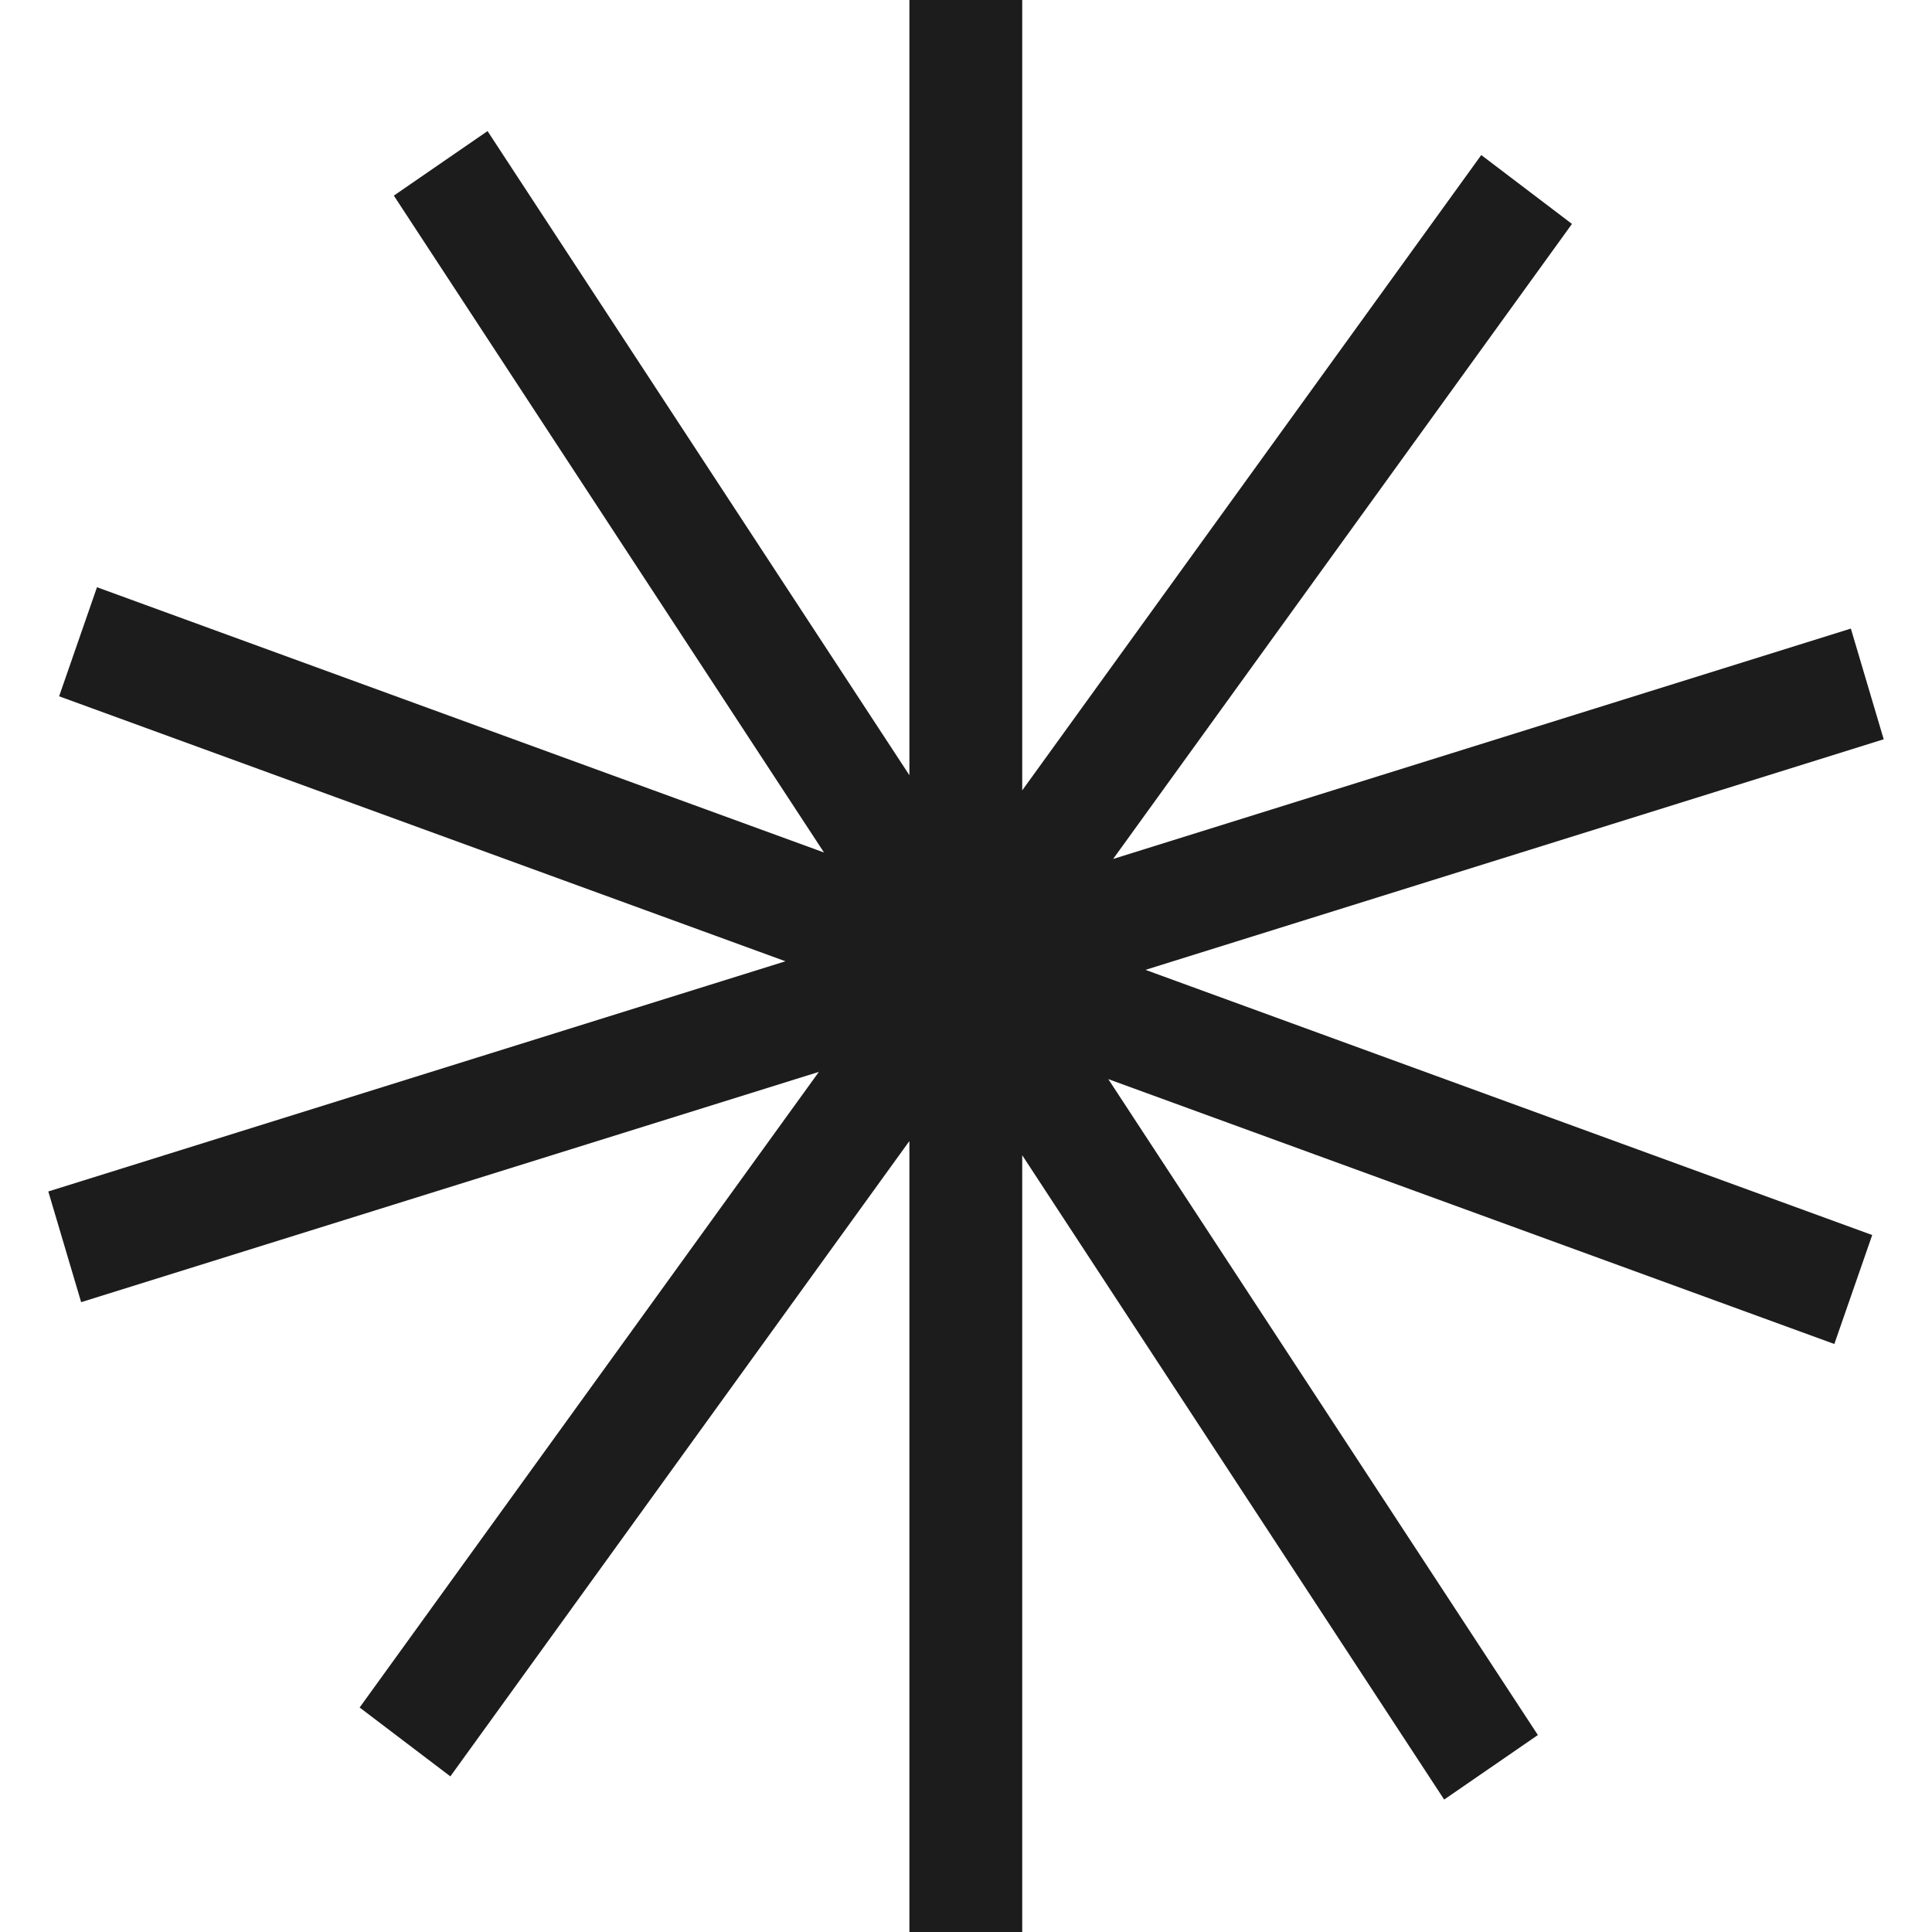
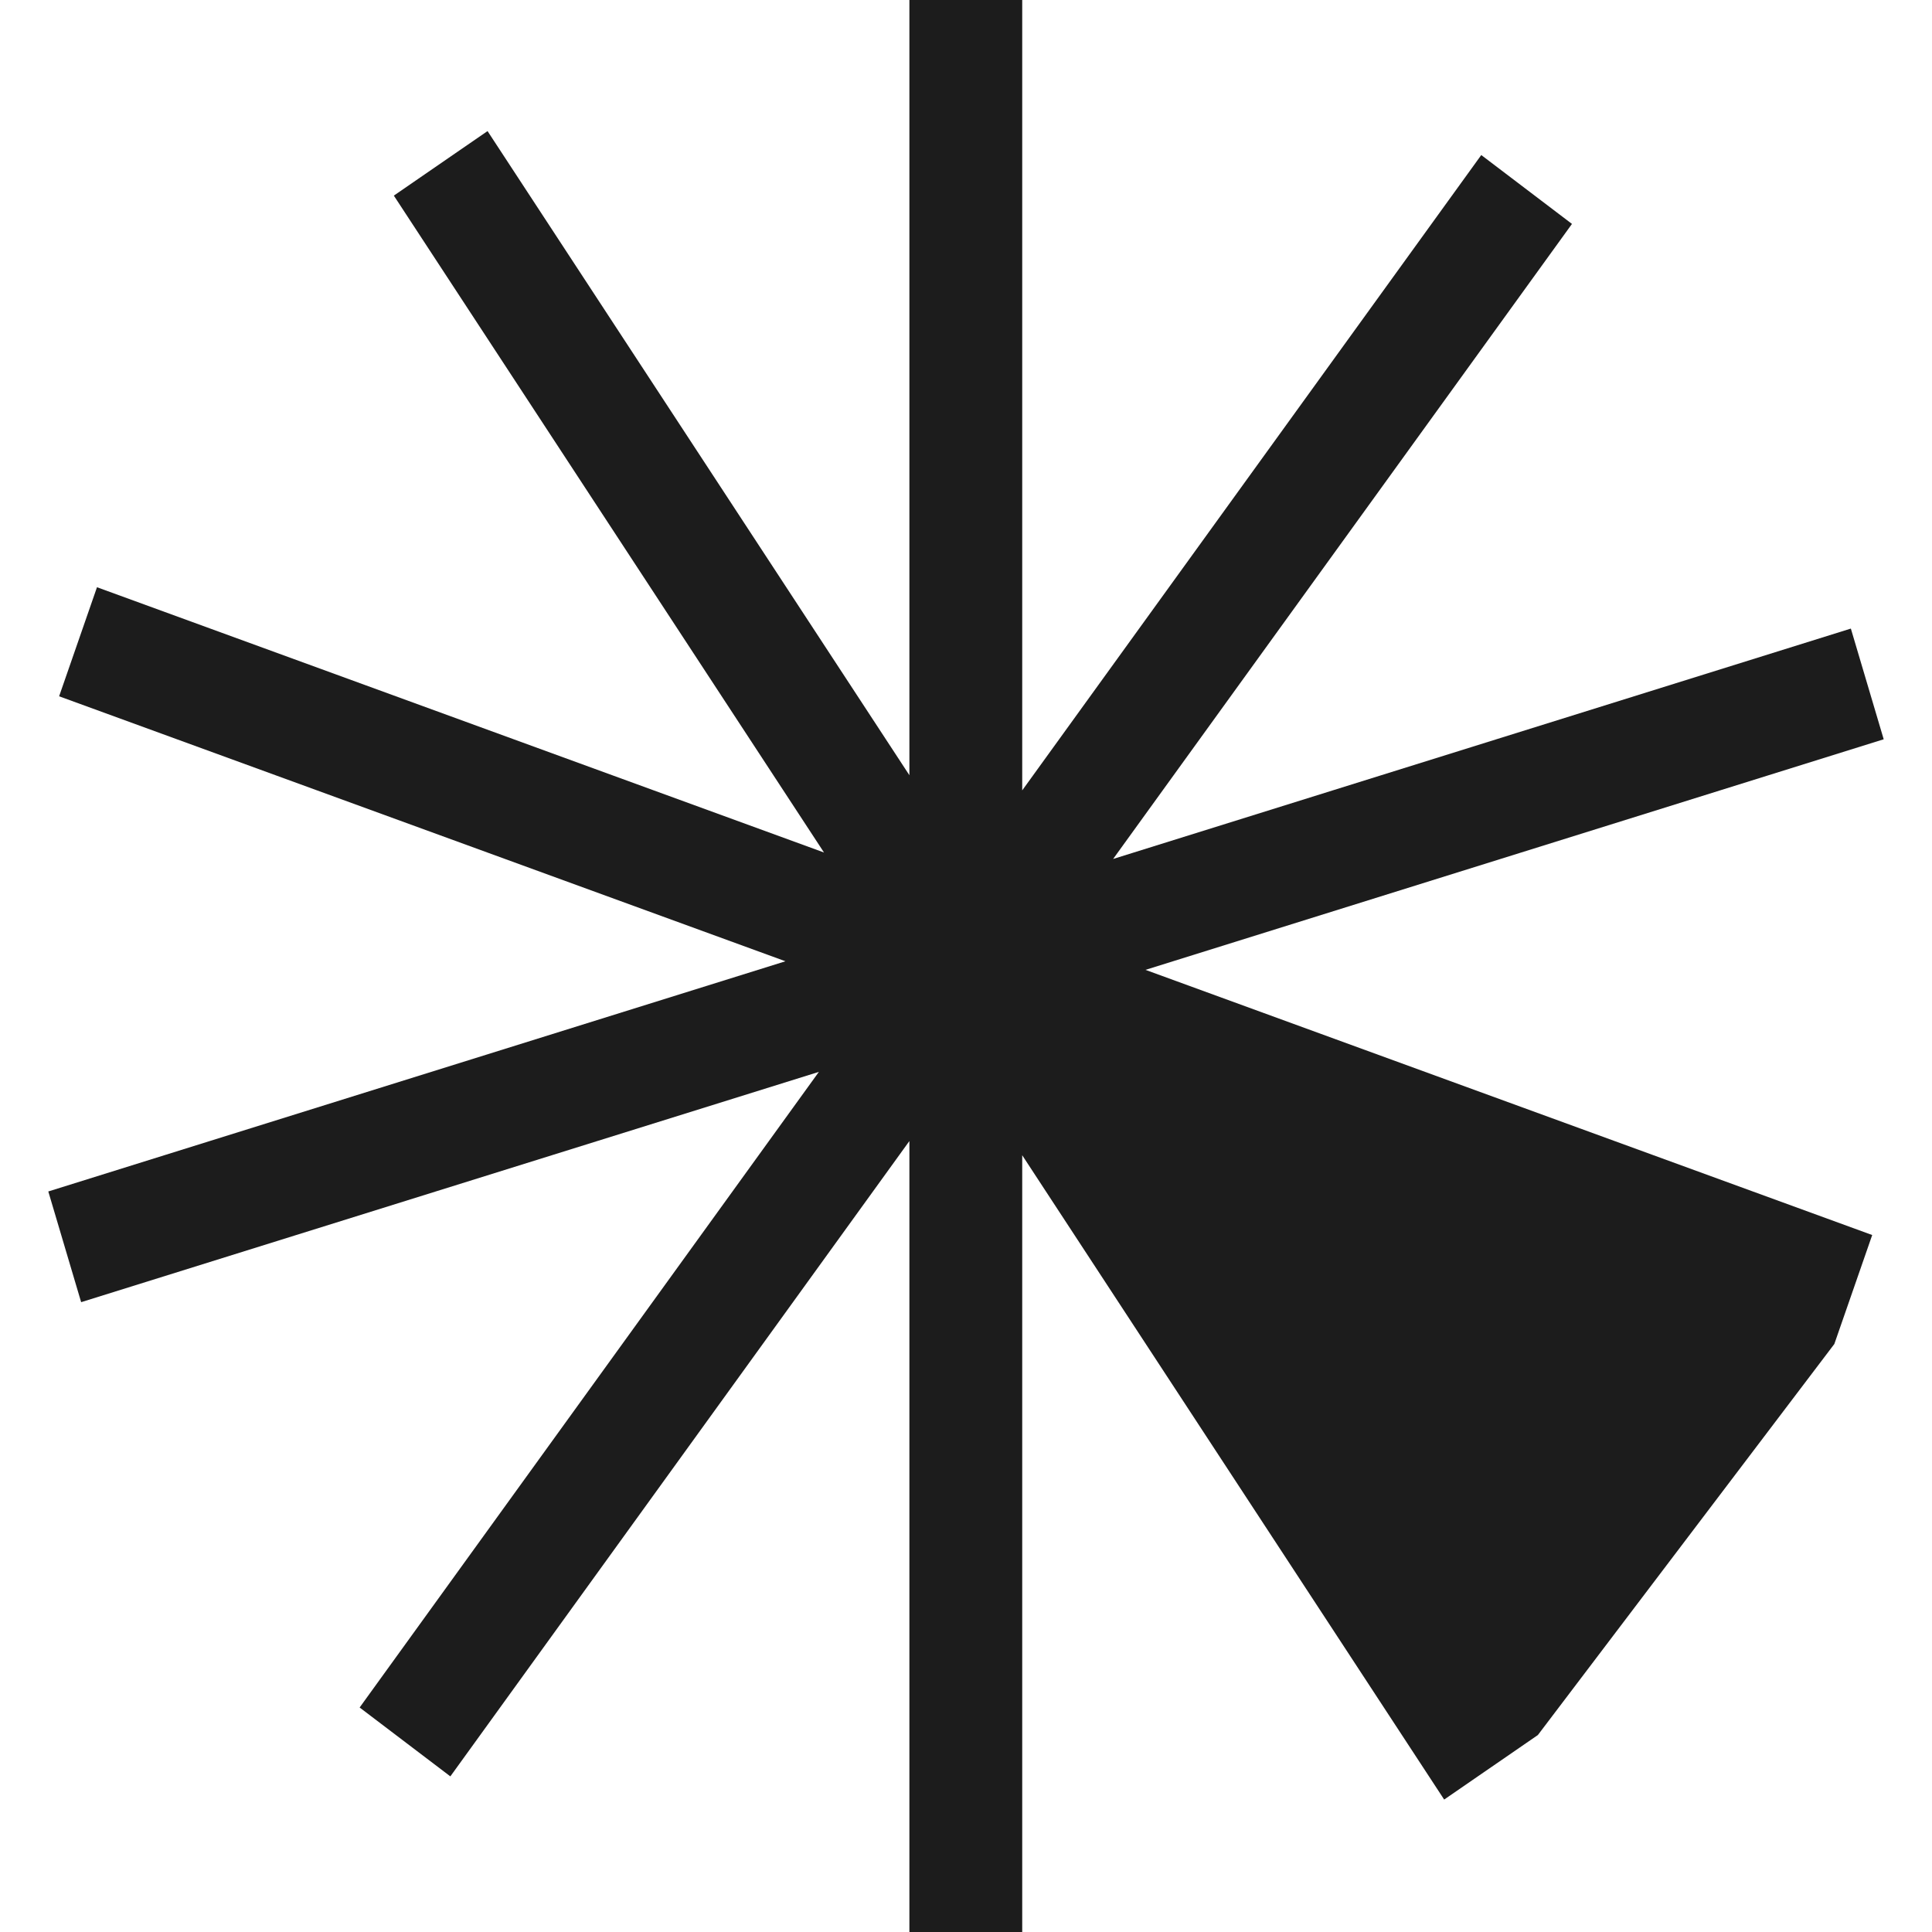
<svg xmlns="http://www.w3.org/2000/svg" width="20" height="20" viewBox="0 0 20 20" fill="none">
  <g id="Shapes/ Asterik">
-     <path id="Union" fill-rule="evenodd" clip-rule="evenodd" d="M10.582 0H9.414V8.025L5.047 1.357L4.077 2.025L8.53 8.825L1.004 6.079L0.612 7.208L8.131 9.951L0.5 12.334L0.84 13.48L8.477 11.096L3.723 17.676L4.662 18.389L9.414 11.812V20H10.582V11.959L14.95 18.629L15.92 17.961L11.473 11.171L18.989 13.913L19.381 12.785L11.858 10.04L19.5 7.653L19.16 6.507L11.523 8.892L16.273 2.318L15.334 1.605L10.582 8.182V0Z" fill="#1C1C1C" />
+     <path id="Union" fill-rule="evenodd" clip-rule="evenodd" d="M10.582 0H9.414V8.025L5.047 1.357L4.077 2.025L8.53 8.825L1.004 6.079L0.612 7.208L8.131 9.951L0.5 12.334L0.84 13.48L8.477 11.096L3.723 17.676L4.662 18.389L9.414 11.812V20H10.582V11.959L14.95 18.629L15.92 17.961L18.989 13.913L19.381 12.785L11.858 10.04L19.5 7.653L19.16 6.507L11.523 8.892L16.273 2.318L15.334 1.605L10.582 8.182V0Z" fill="#1C1C1C" />
  </g>
</svg>